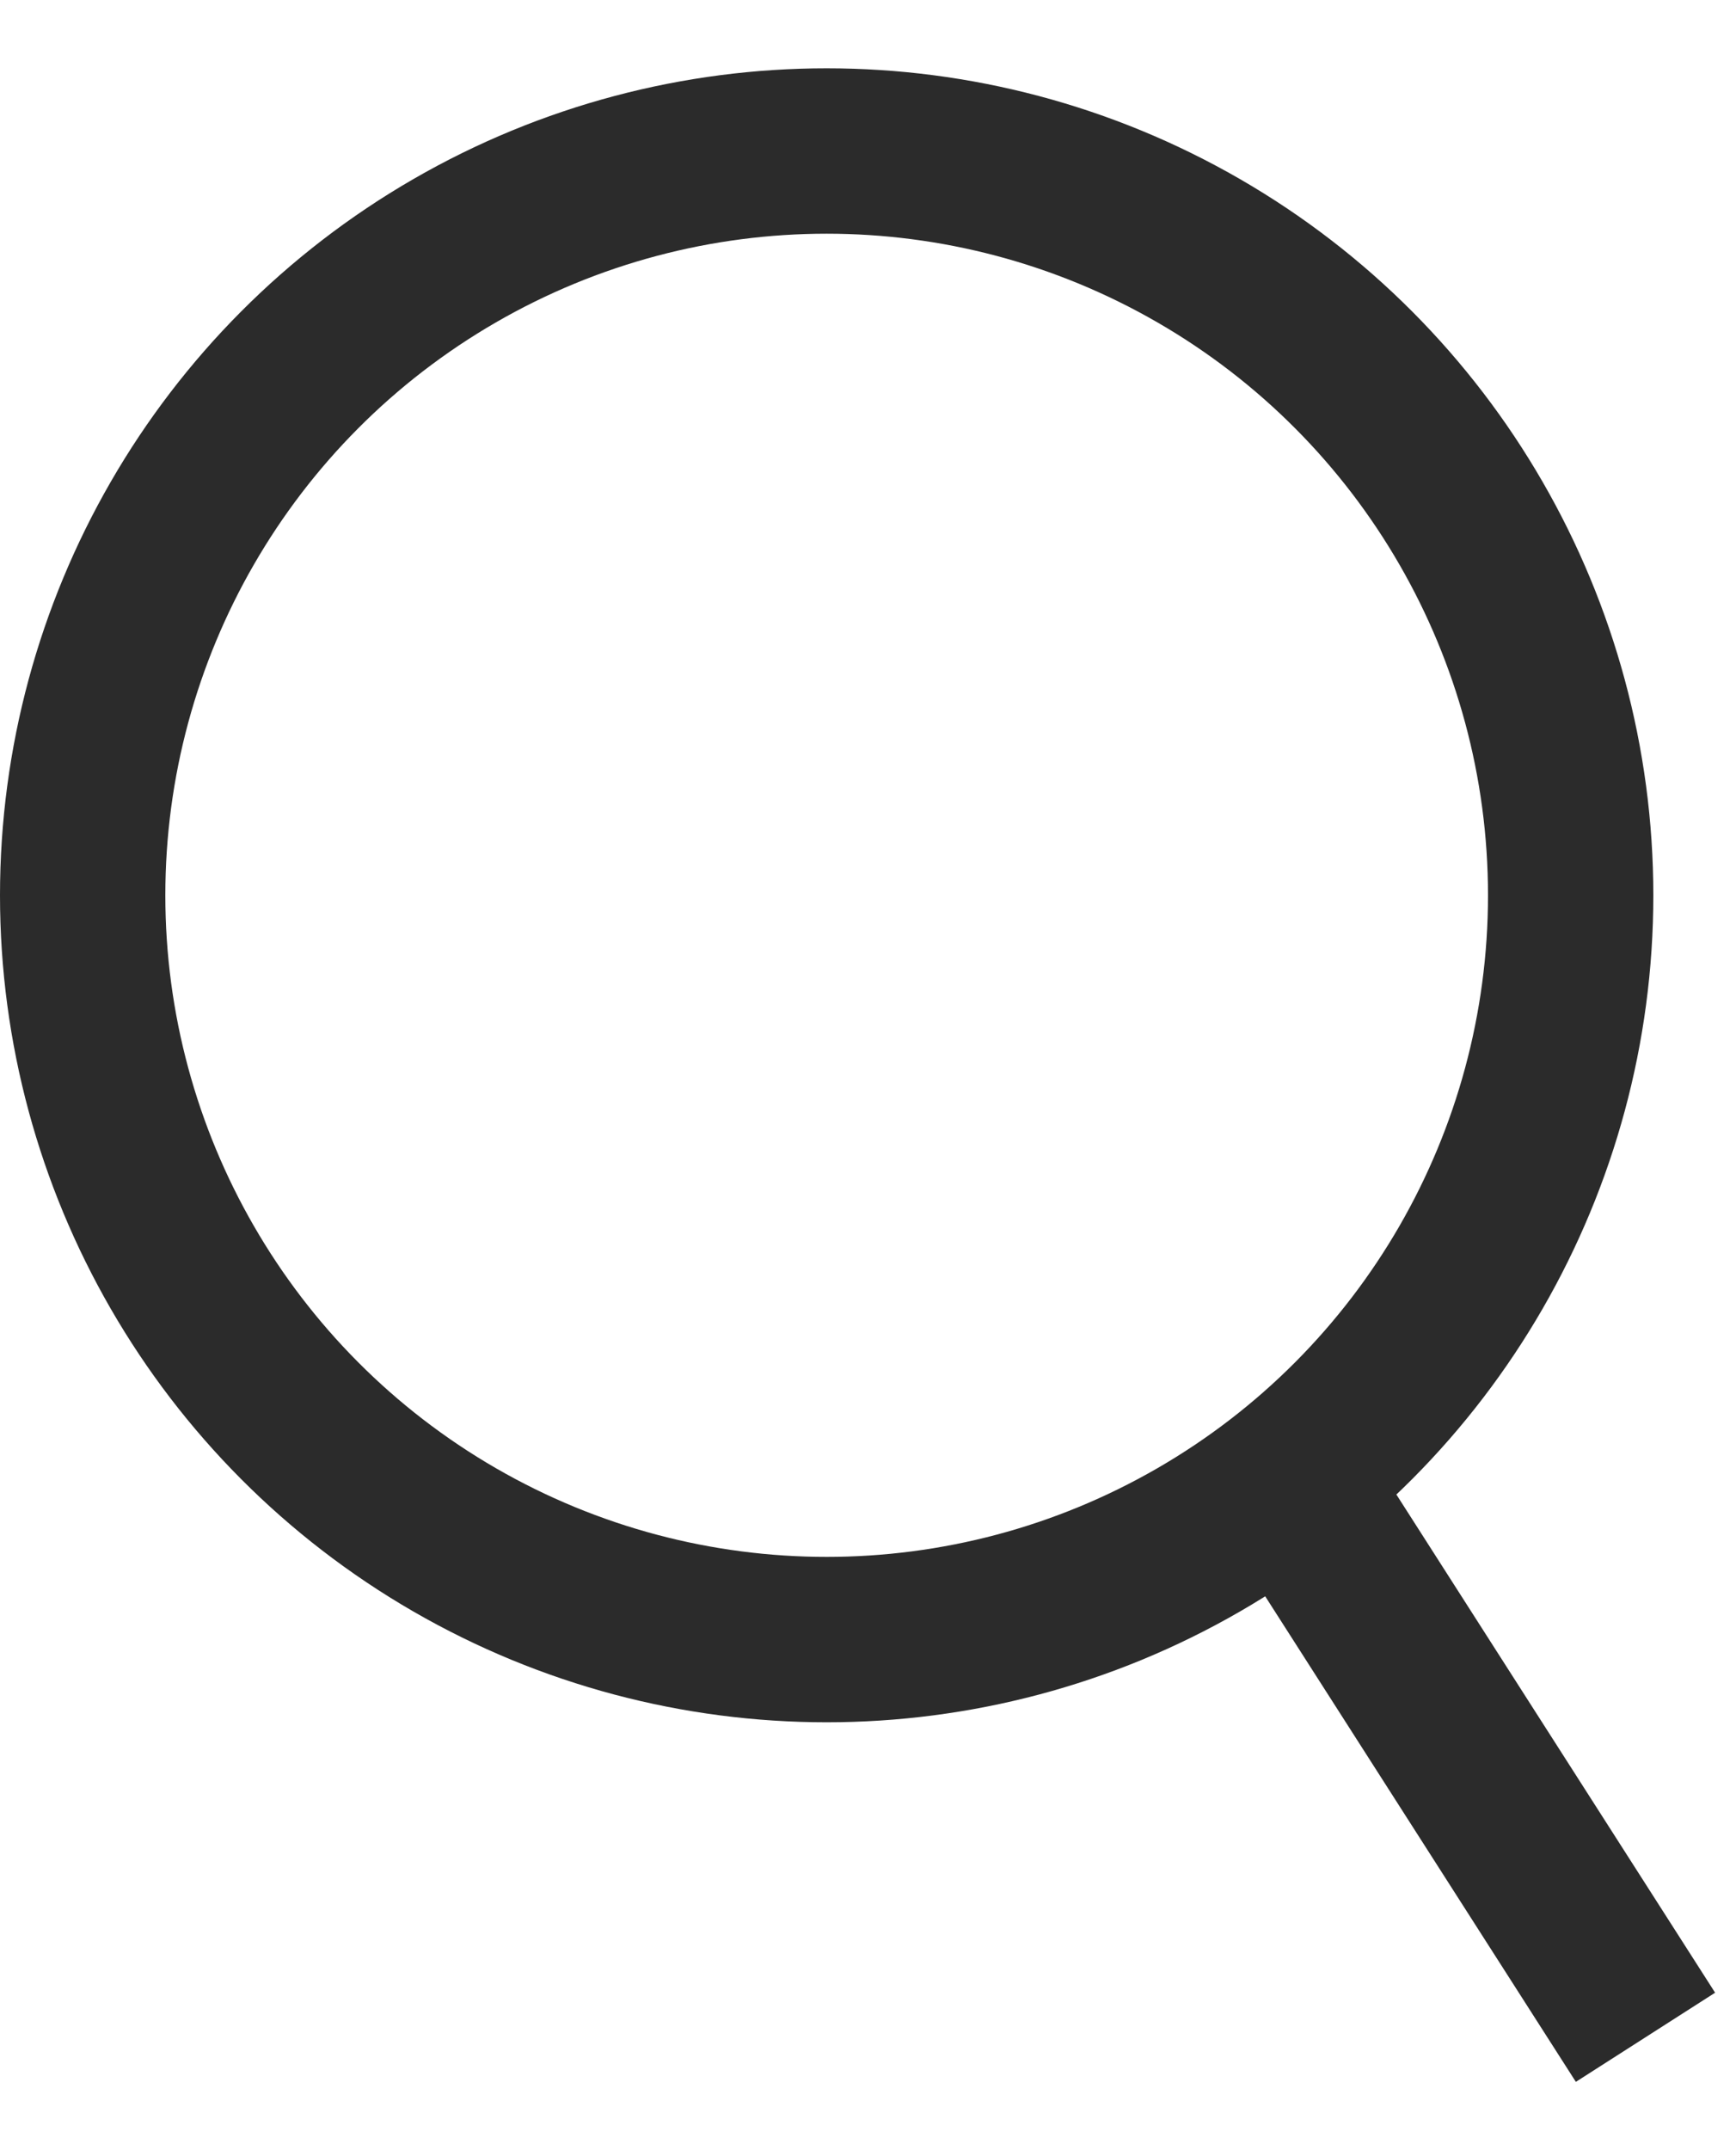
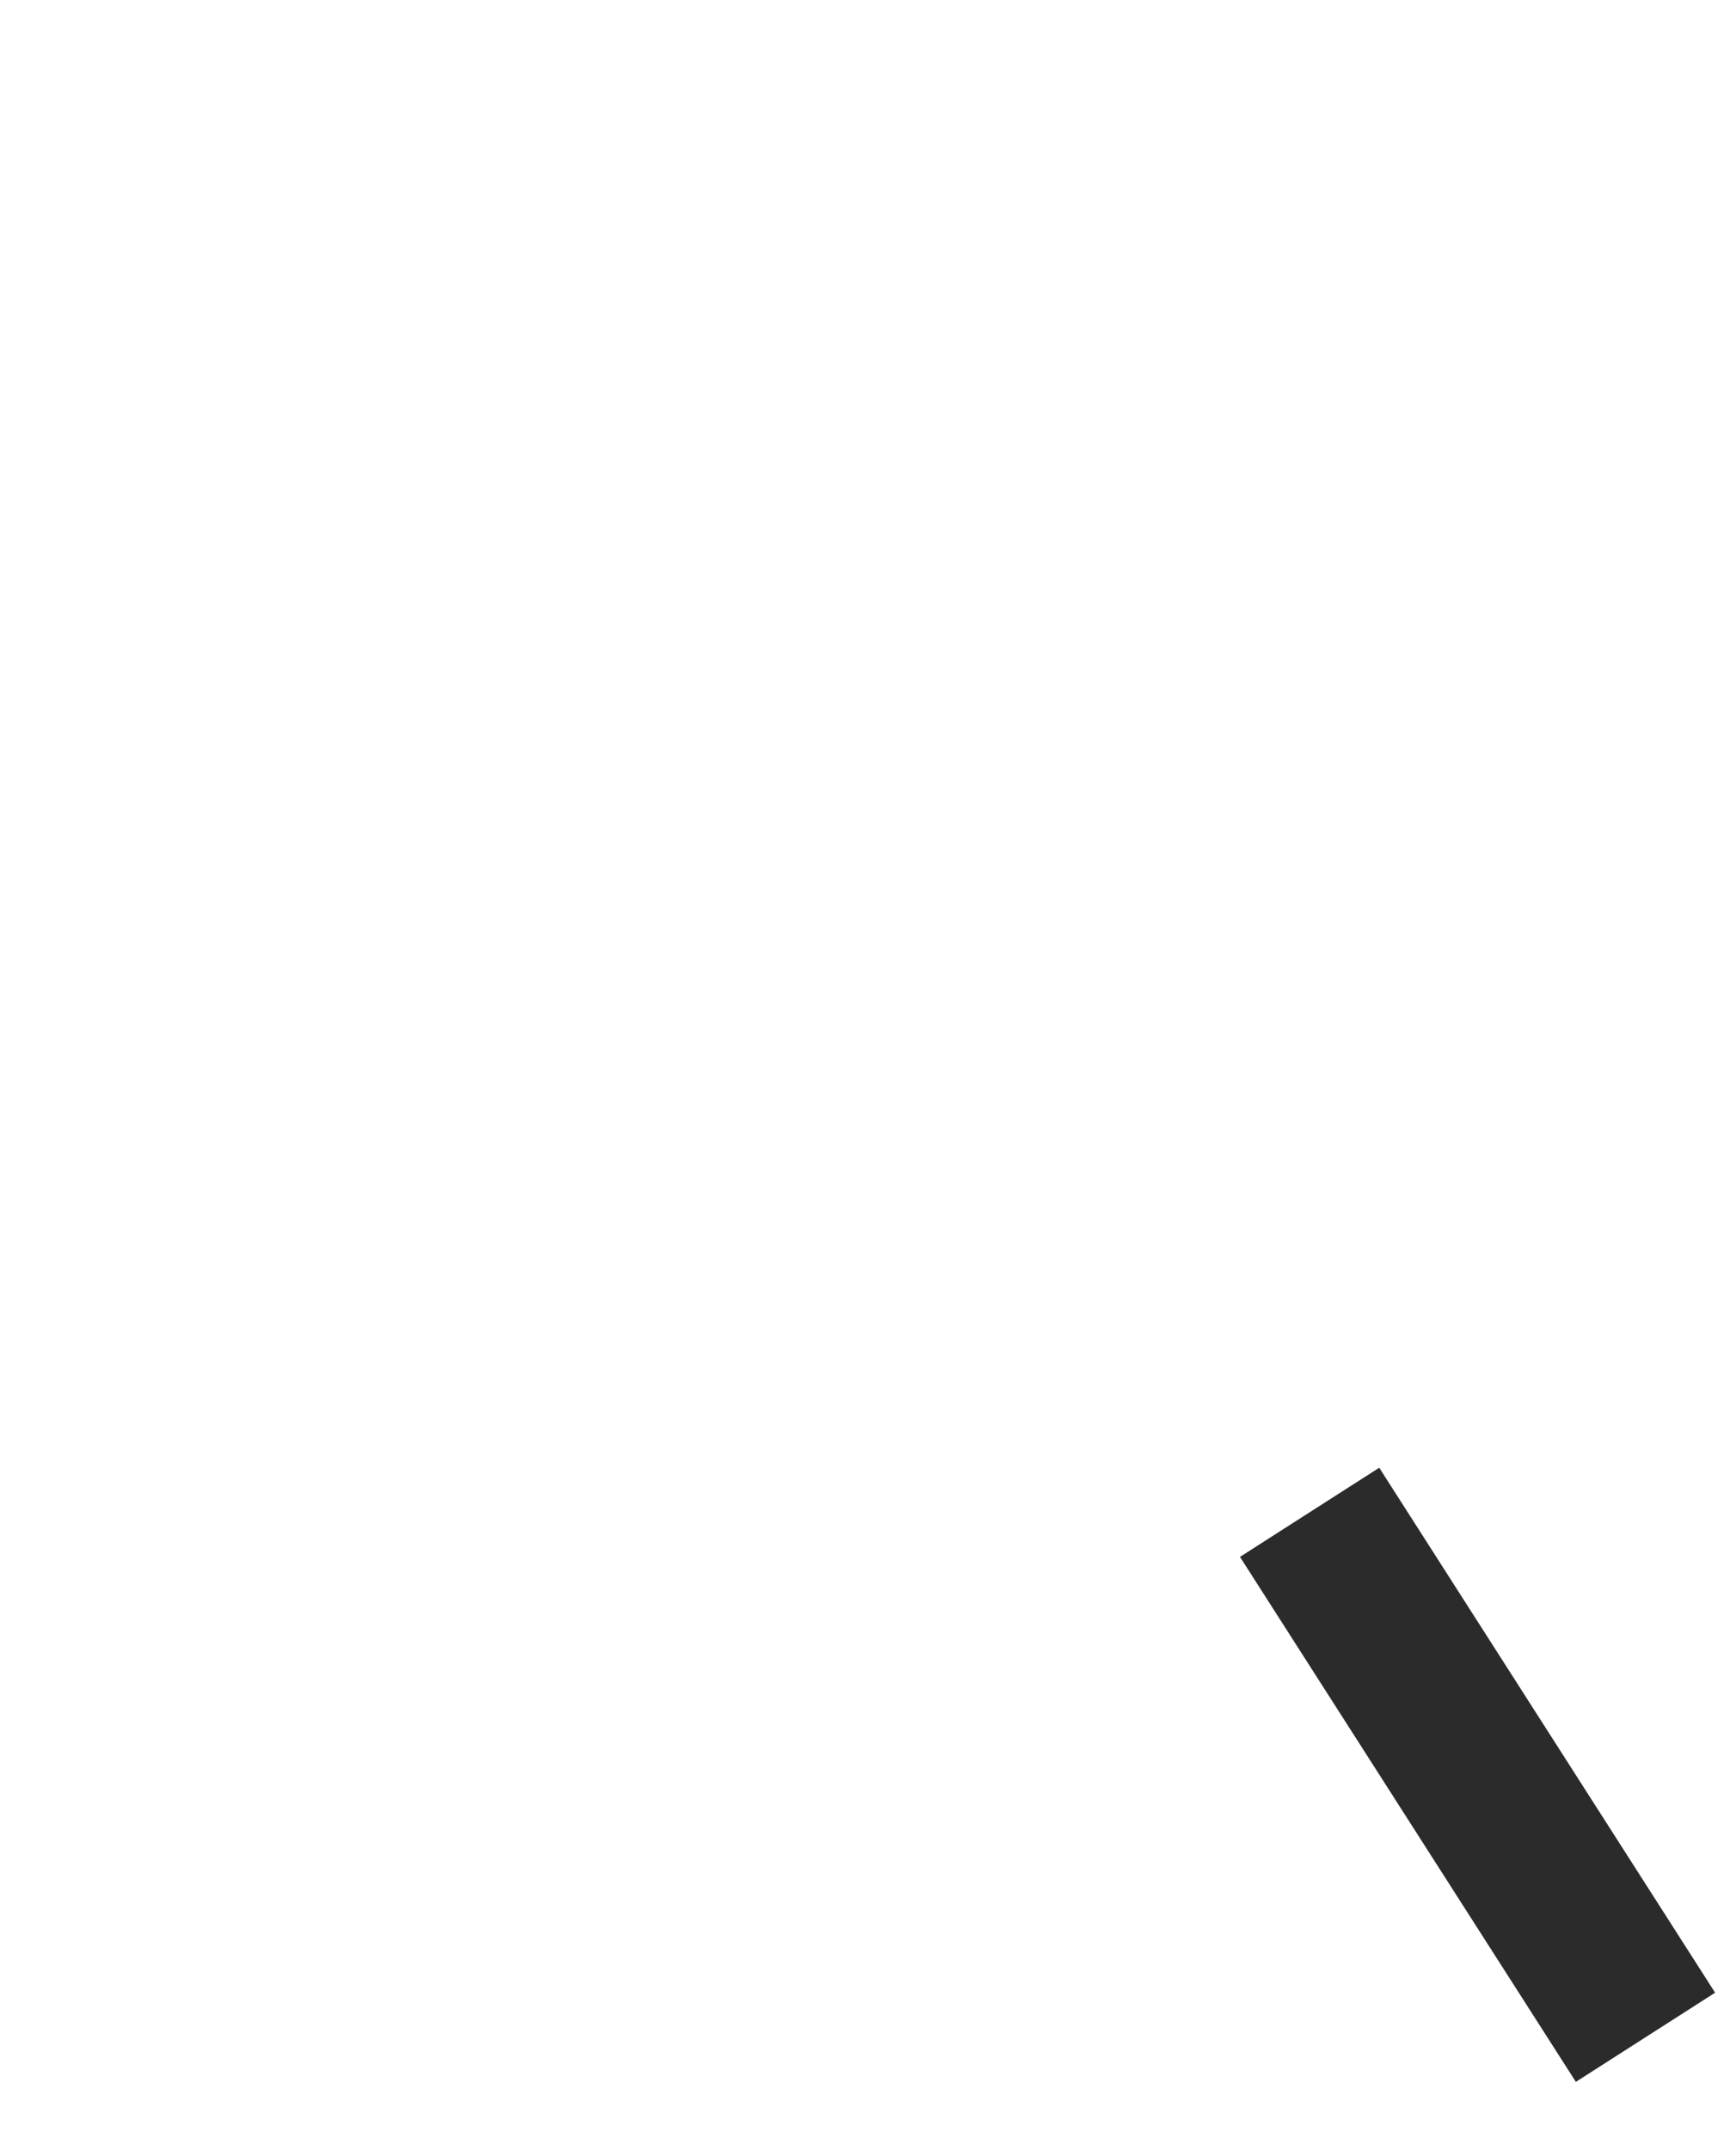
<svg xmlns="http://www.w3.org/2000/svg" width="21" height="26" viewBox="0 0 21 26" fill="none">
-   <circle cx="10" cy="10.826" r="9" stroke="#2B2B2B" stroke-width="2" />
  <line x1="15.842" y1="18.287" x2="19.905" y2="24.635" stroke="#2B2B2B" stroke-width="2" />
</svg>